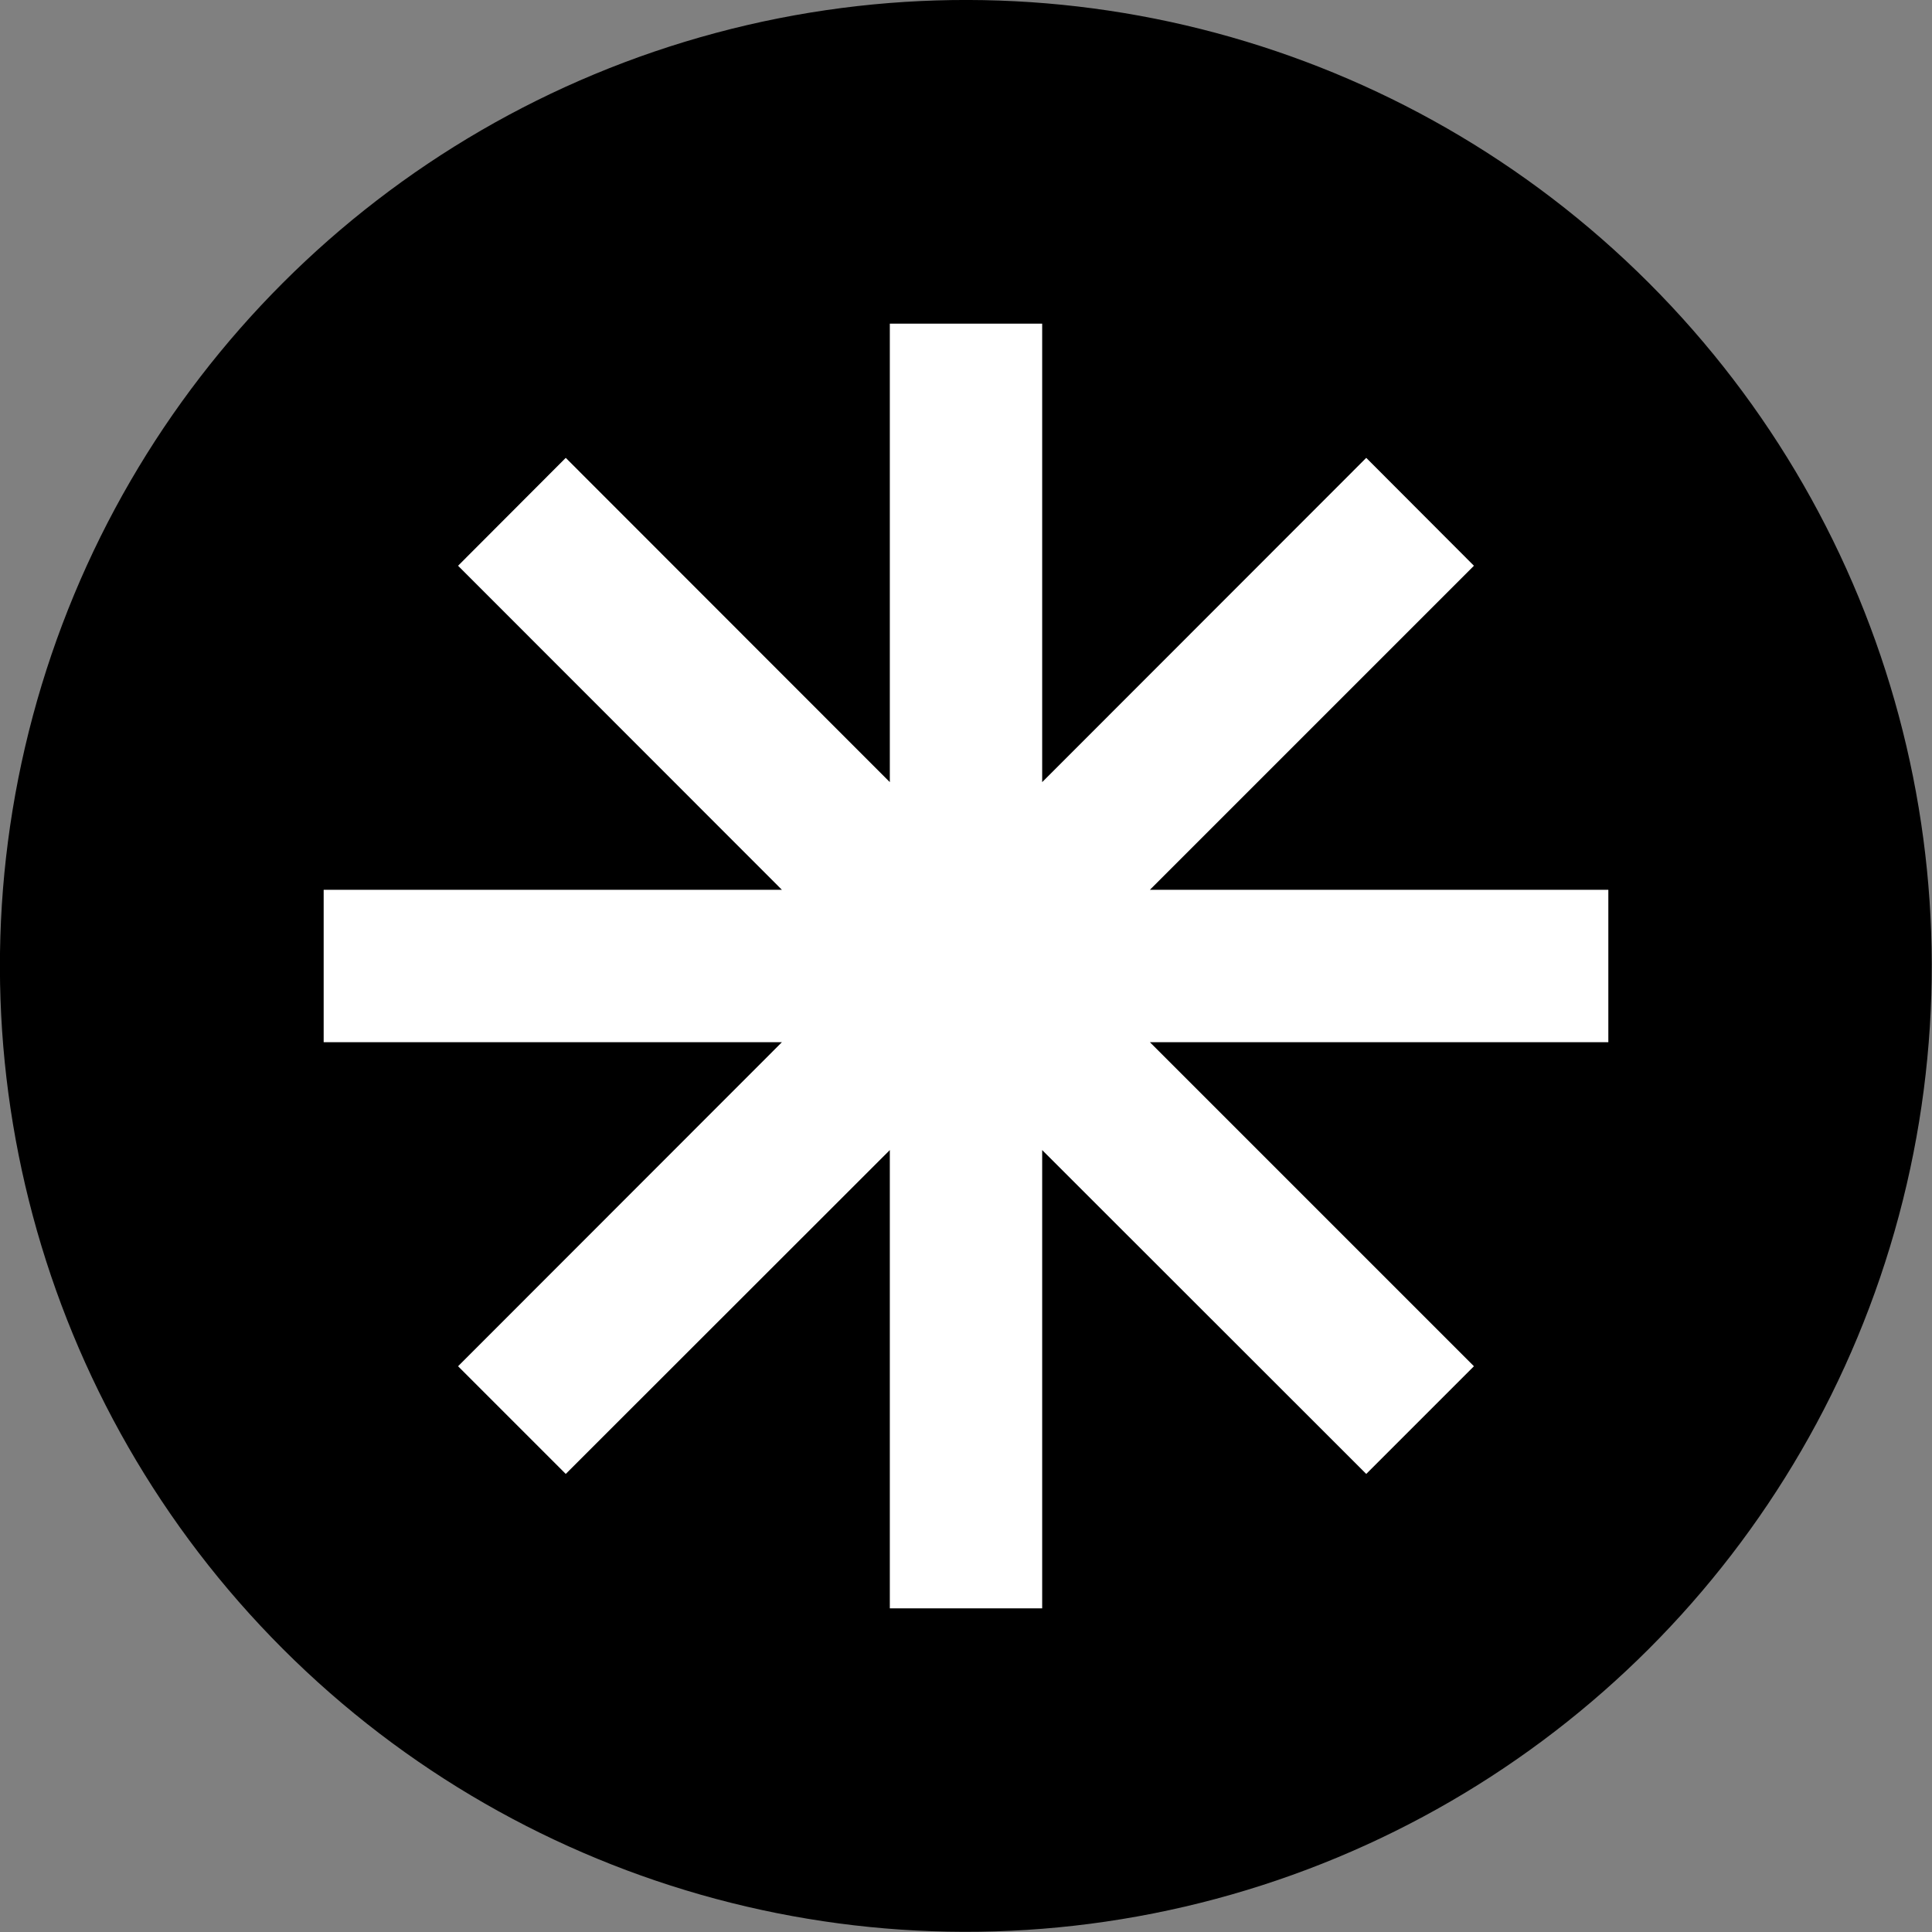
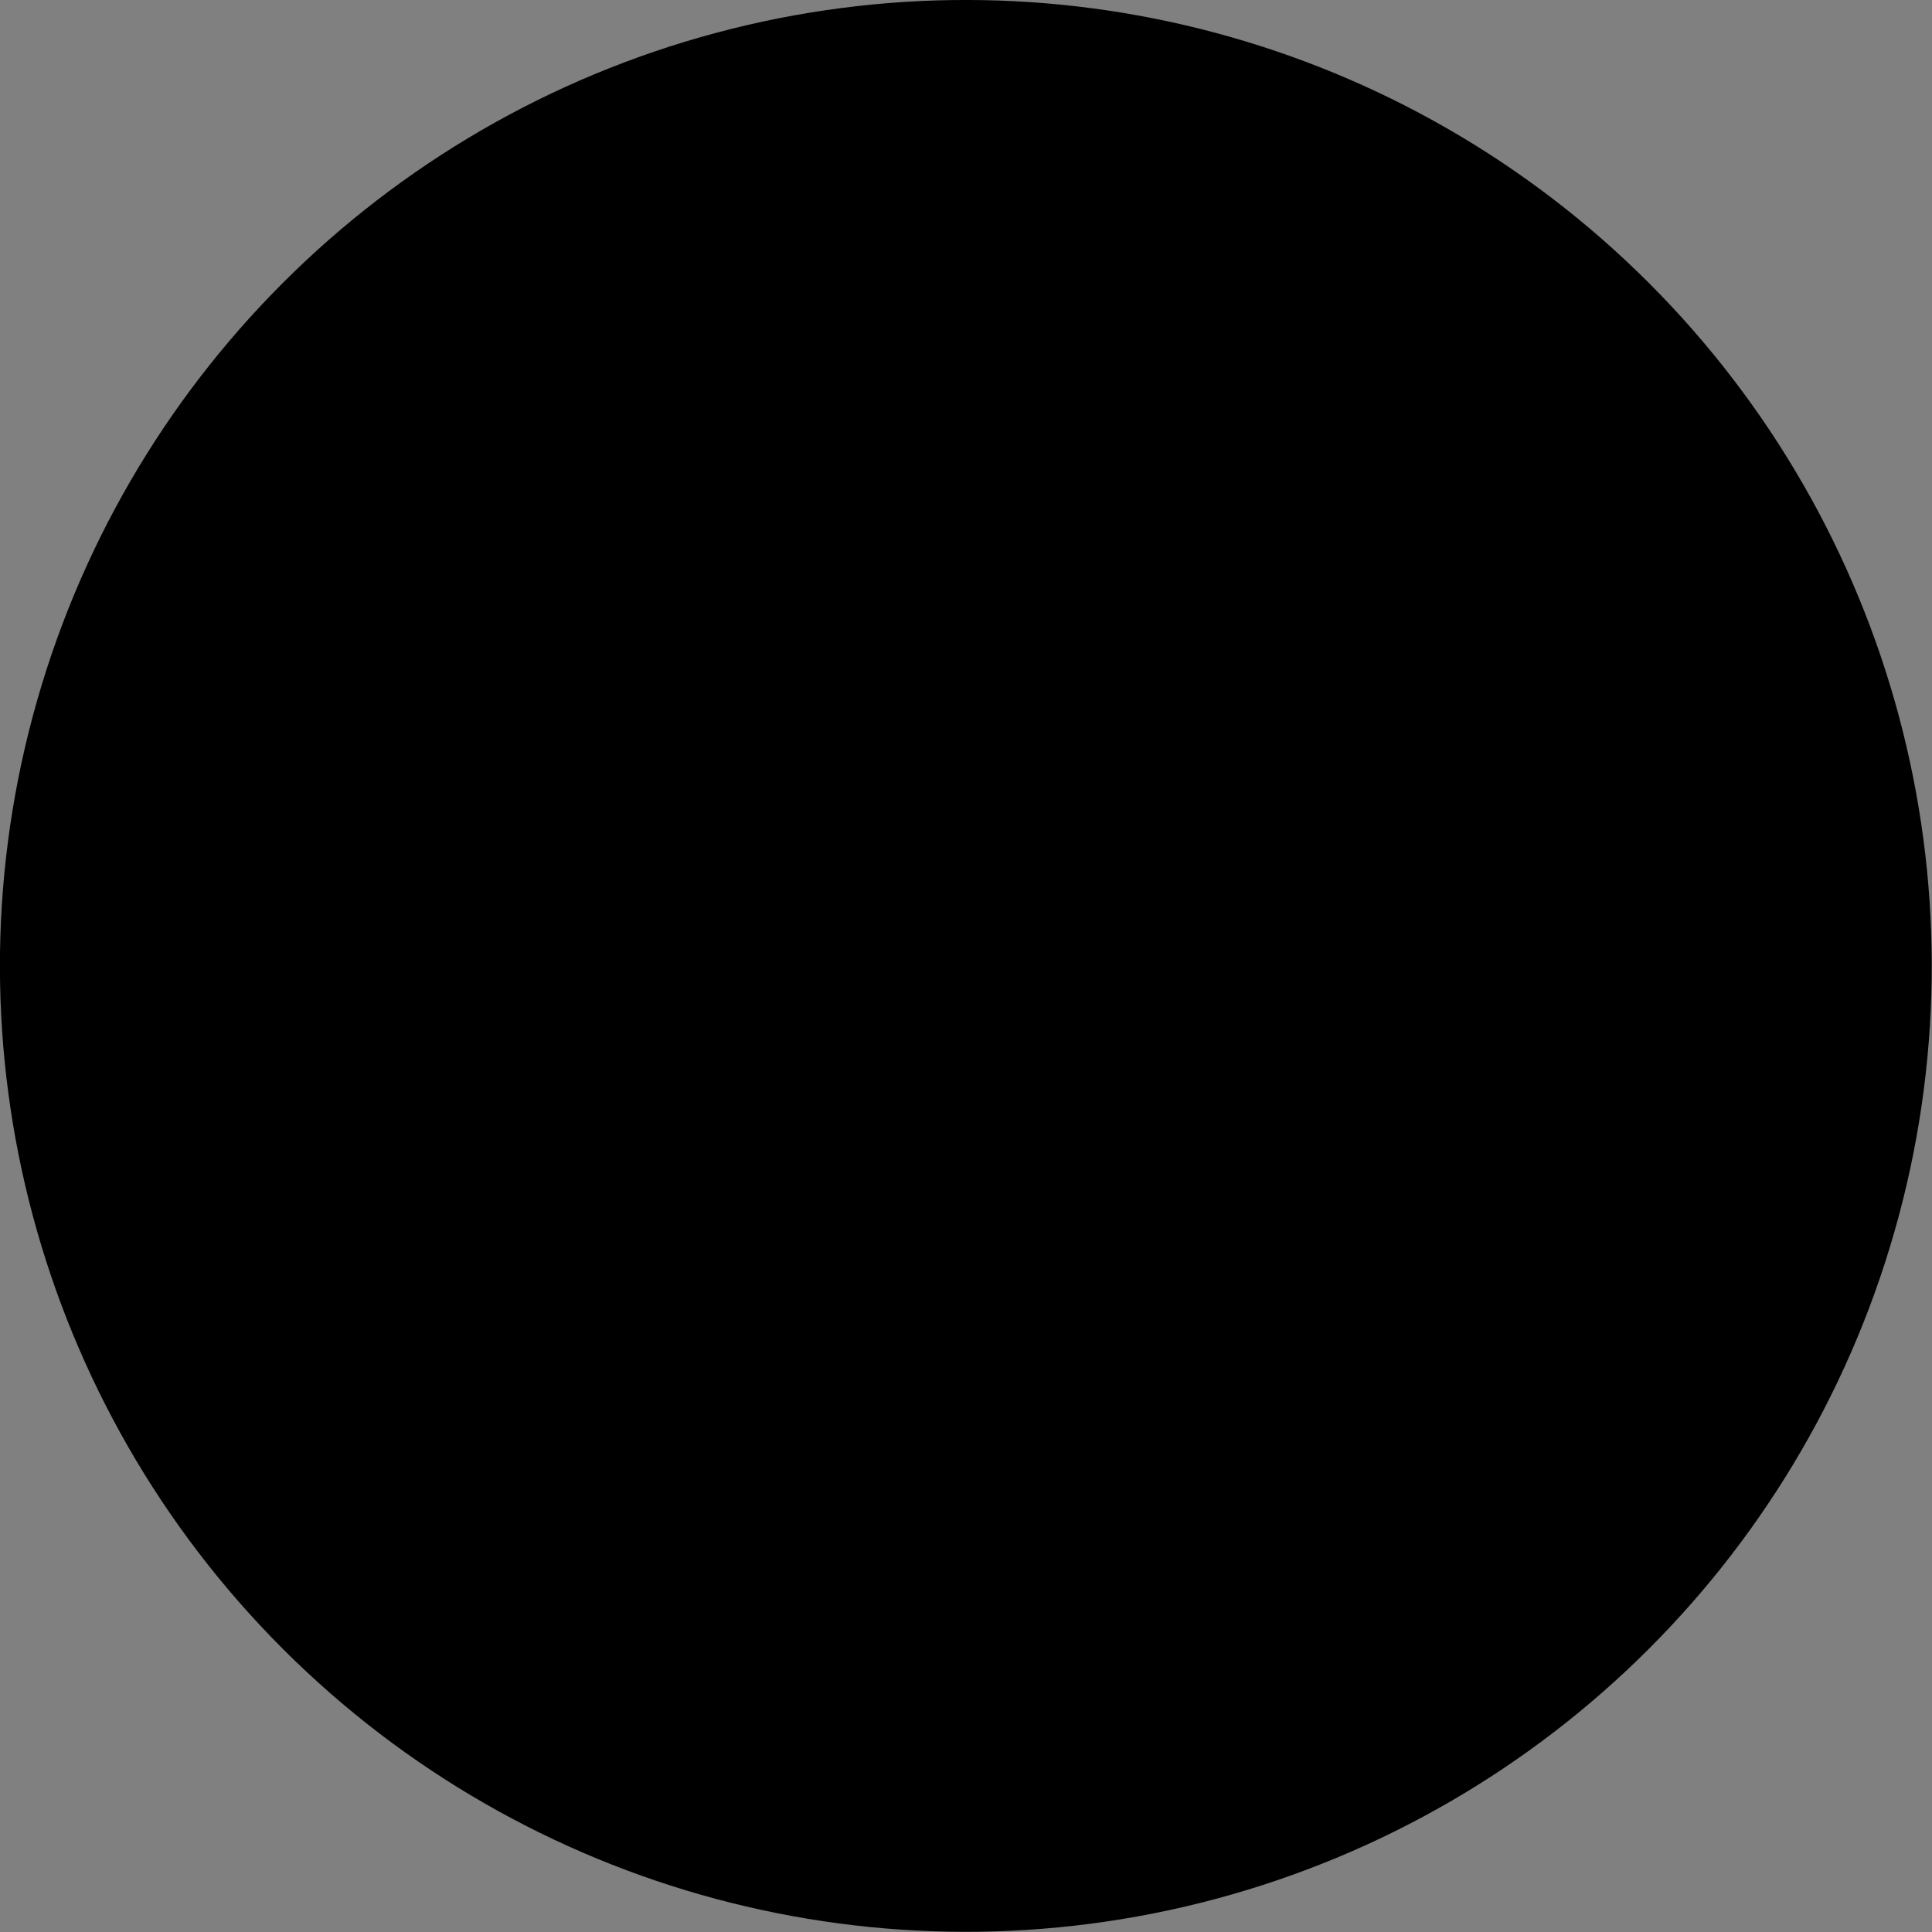
<svg xmlns="http://www.w3.org/2000/svg" id="Capa_2" data-name="Capa 2" viewBox="0 0 94.73 94.73">
  <rect x="0" y="0" width="94.73" height="94.73" fill="#808080" stroke="none" />
  <defs>
    <style>
      .cls-1 {
        fill: #fff;
      }
    </style>
  </defs>
  <g id="Párrafos">
    <g>
      <circle cx="47.36" cy="47.36" r="47.36" transform="translate(-19.62 47.36) rotate(-45)" />
-       <polygon class="cls-1" points="78.86 43.63 56.38 43.63 72.27 27.74 66.99 22.45 51.1 38.35 51.1 15.87 43.63 15.87 43.63 38.35 27.74 22.45 22.46 27.74 38.34 43.63 15.87 43.63 15.87 51.1 38.34 51.1 22.46 66.99 27.74 72.27 43.63 56.39 43.63 78.86 51.1 78.86 51.1 56.39 66.99 72.27 72.27 66.99 56.38 51.1 78.86 51.1 78.86 43.63" />
    </g>
  </g>
</svg>